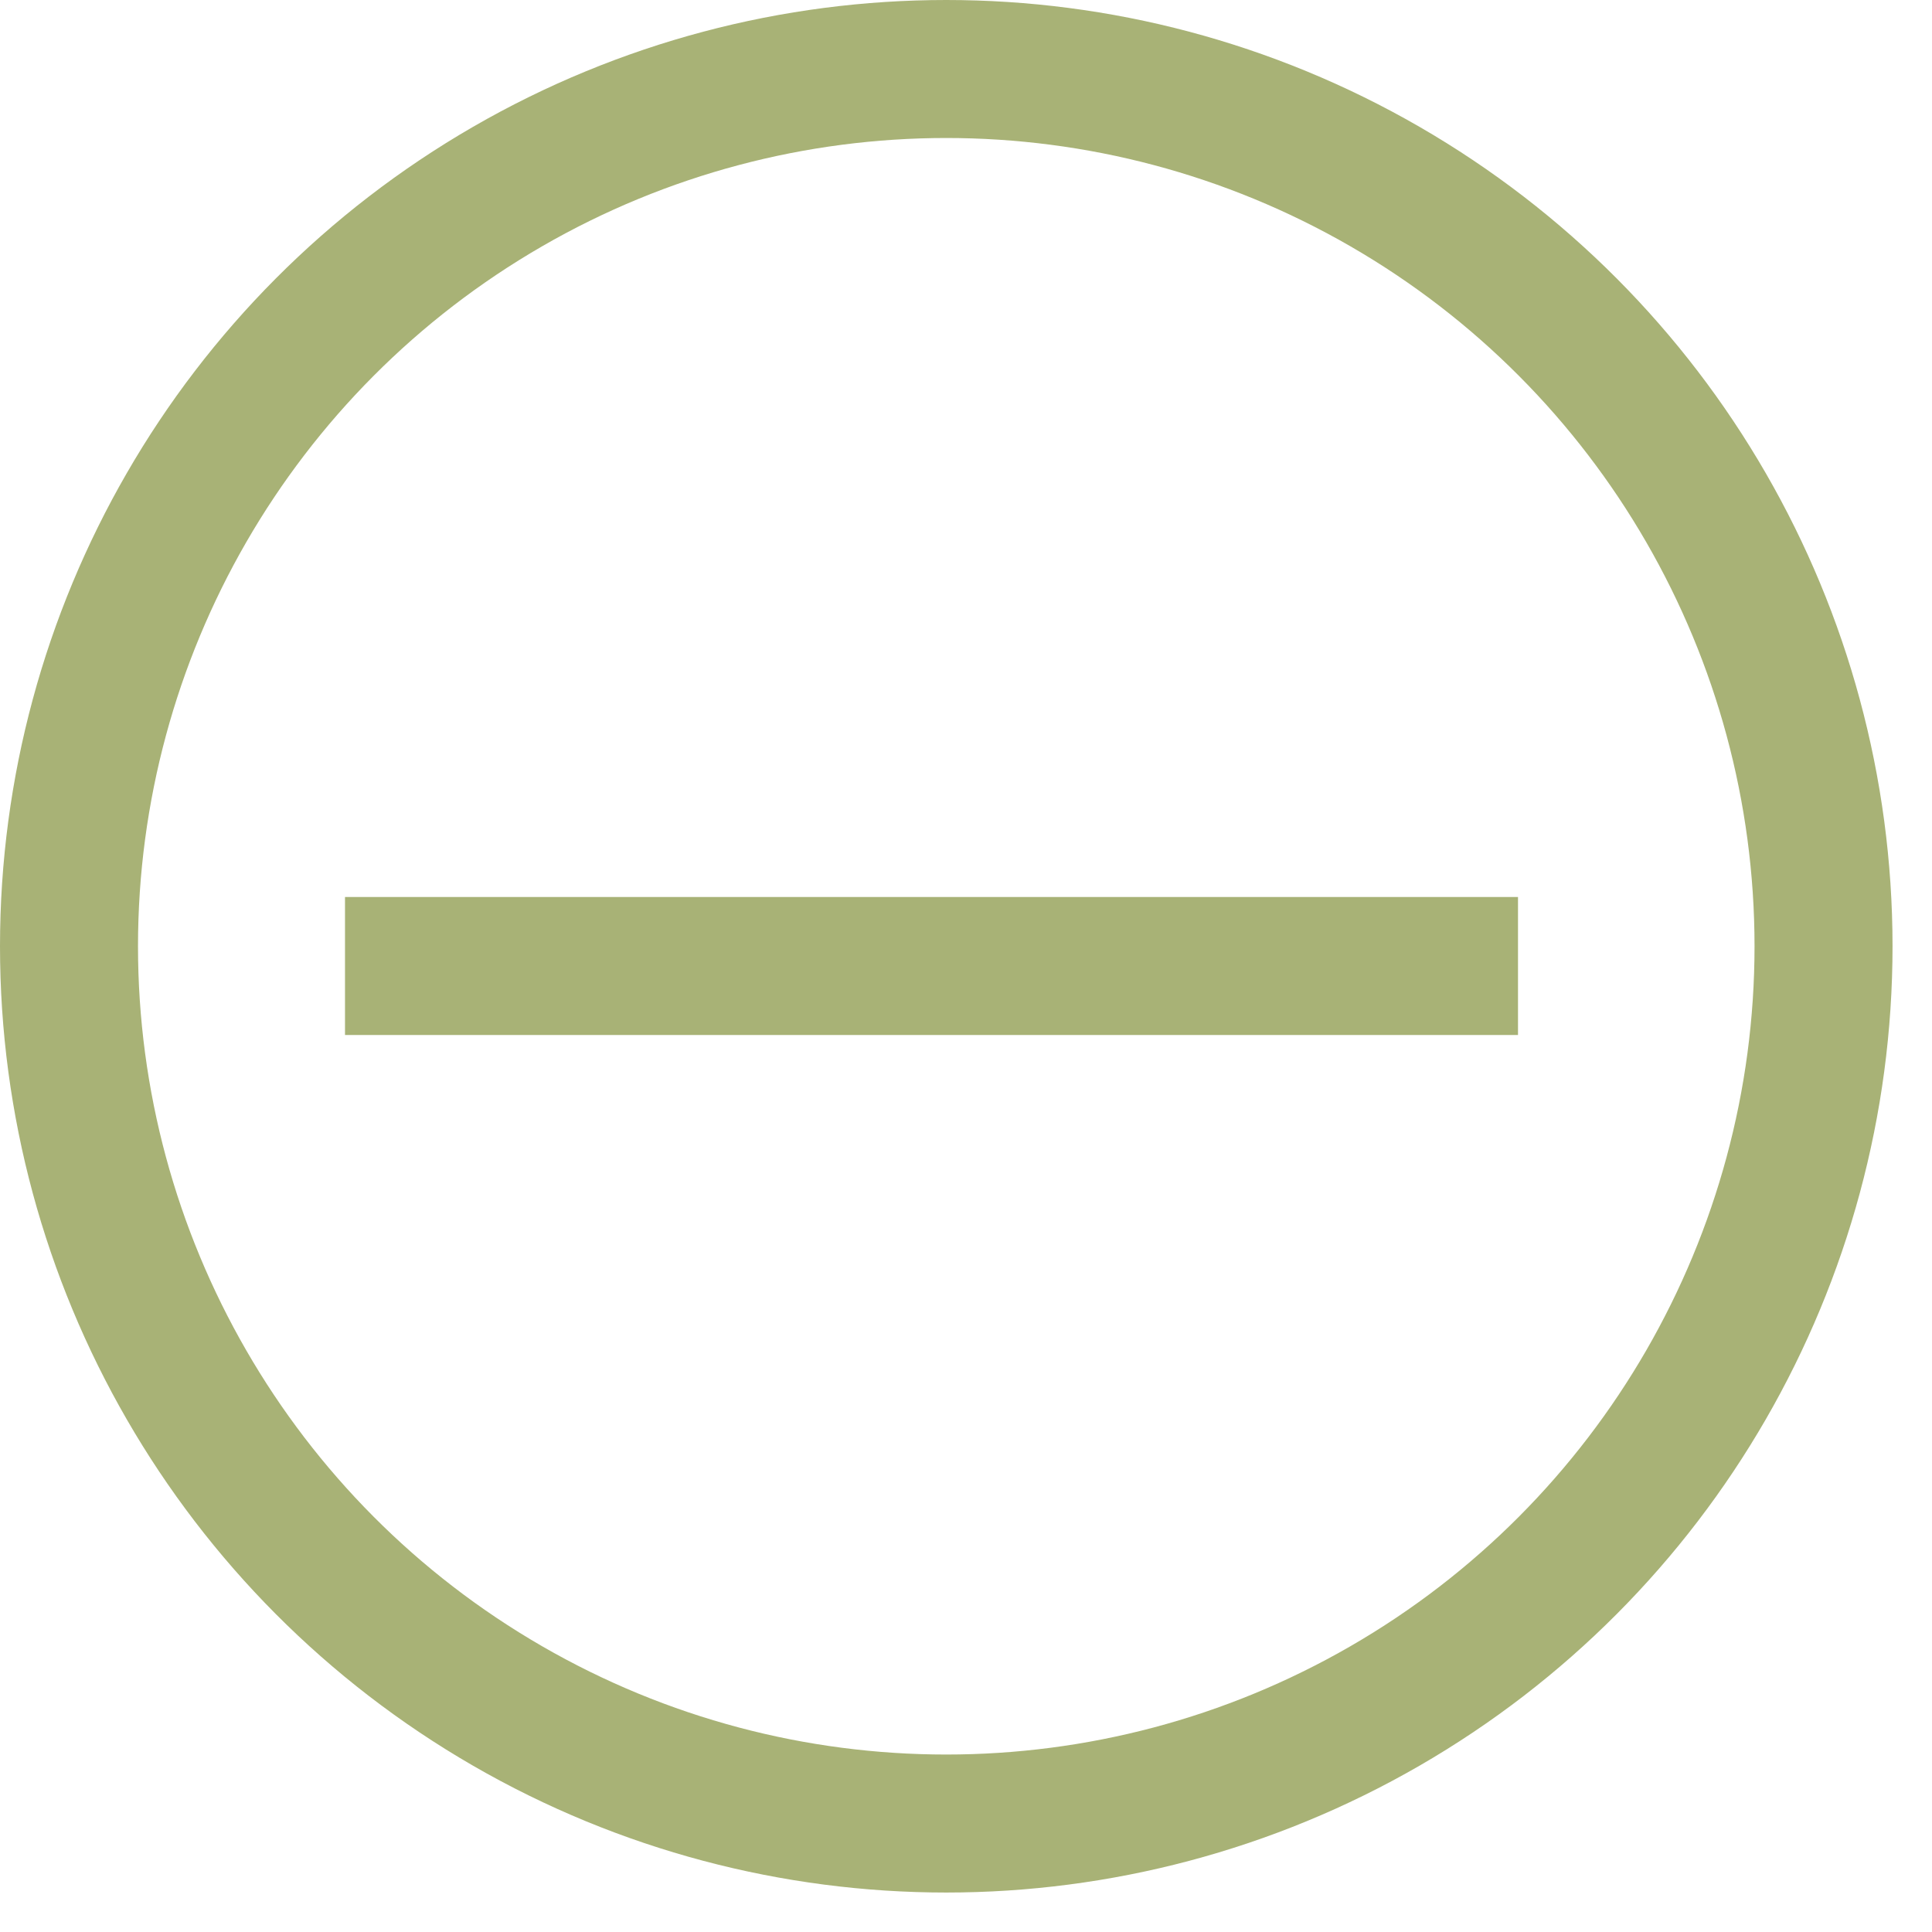
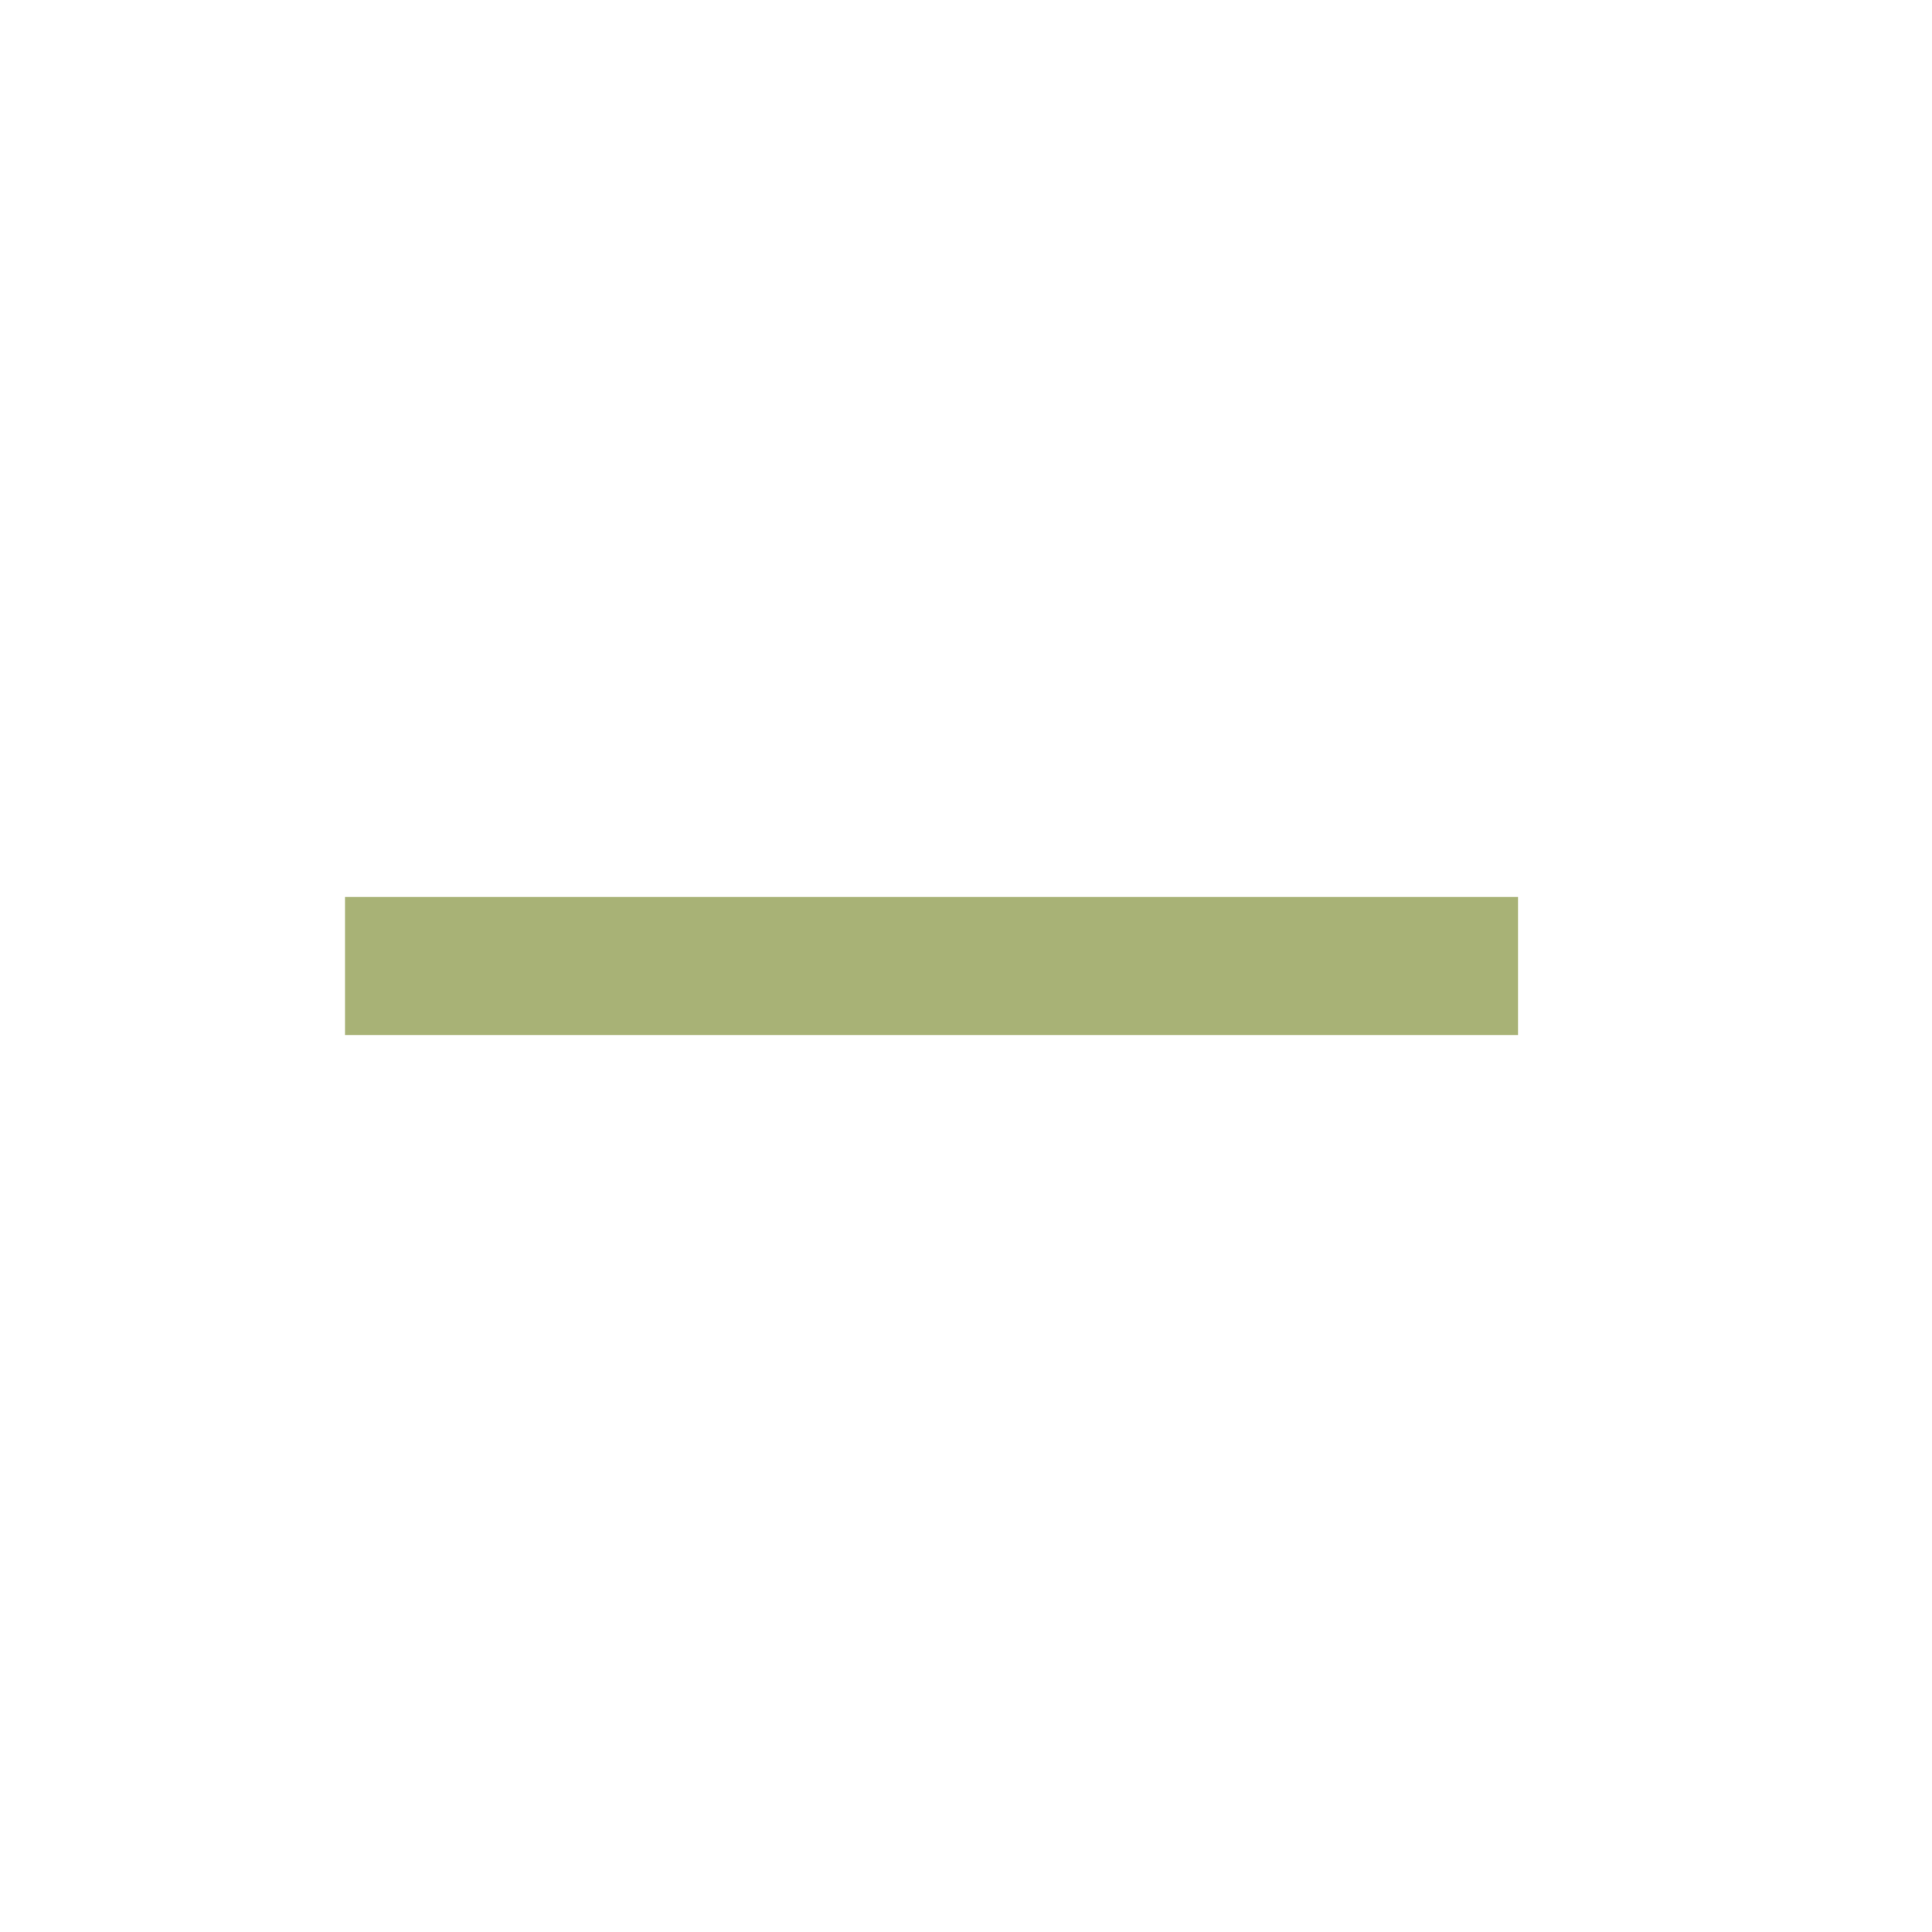
<svg xmlns="http://www.w3.org/2000/svg" width="14" height="14" viewBox="0 0 14 14" fill="none">
-   <circle cx="6.857" cy="6.857" r="6.357" stroke="#A8B276" />
  <path d="M2.5 7H11" stroke="#A8B276" />
</svg>